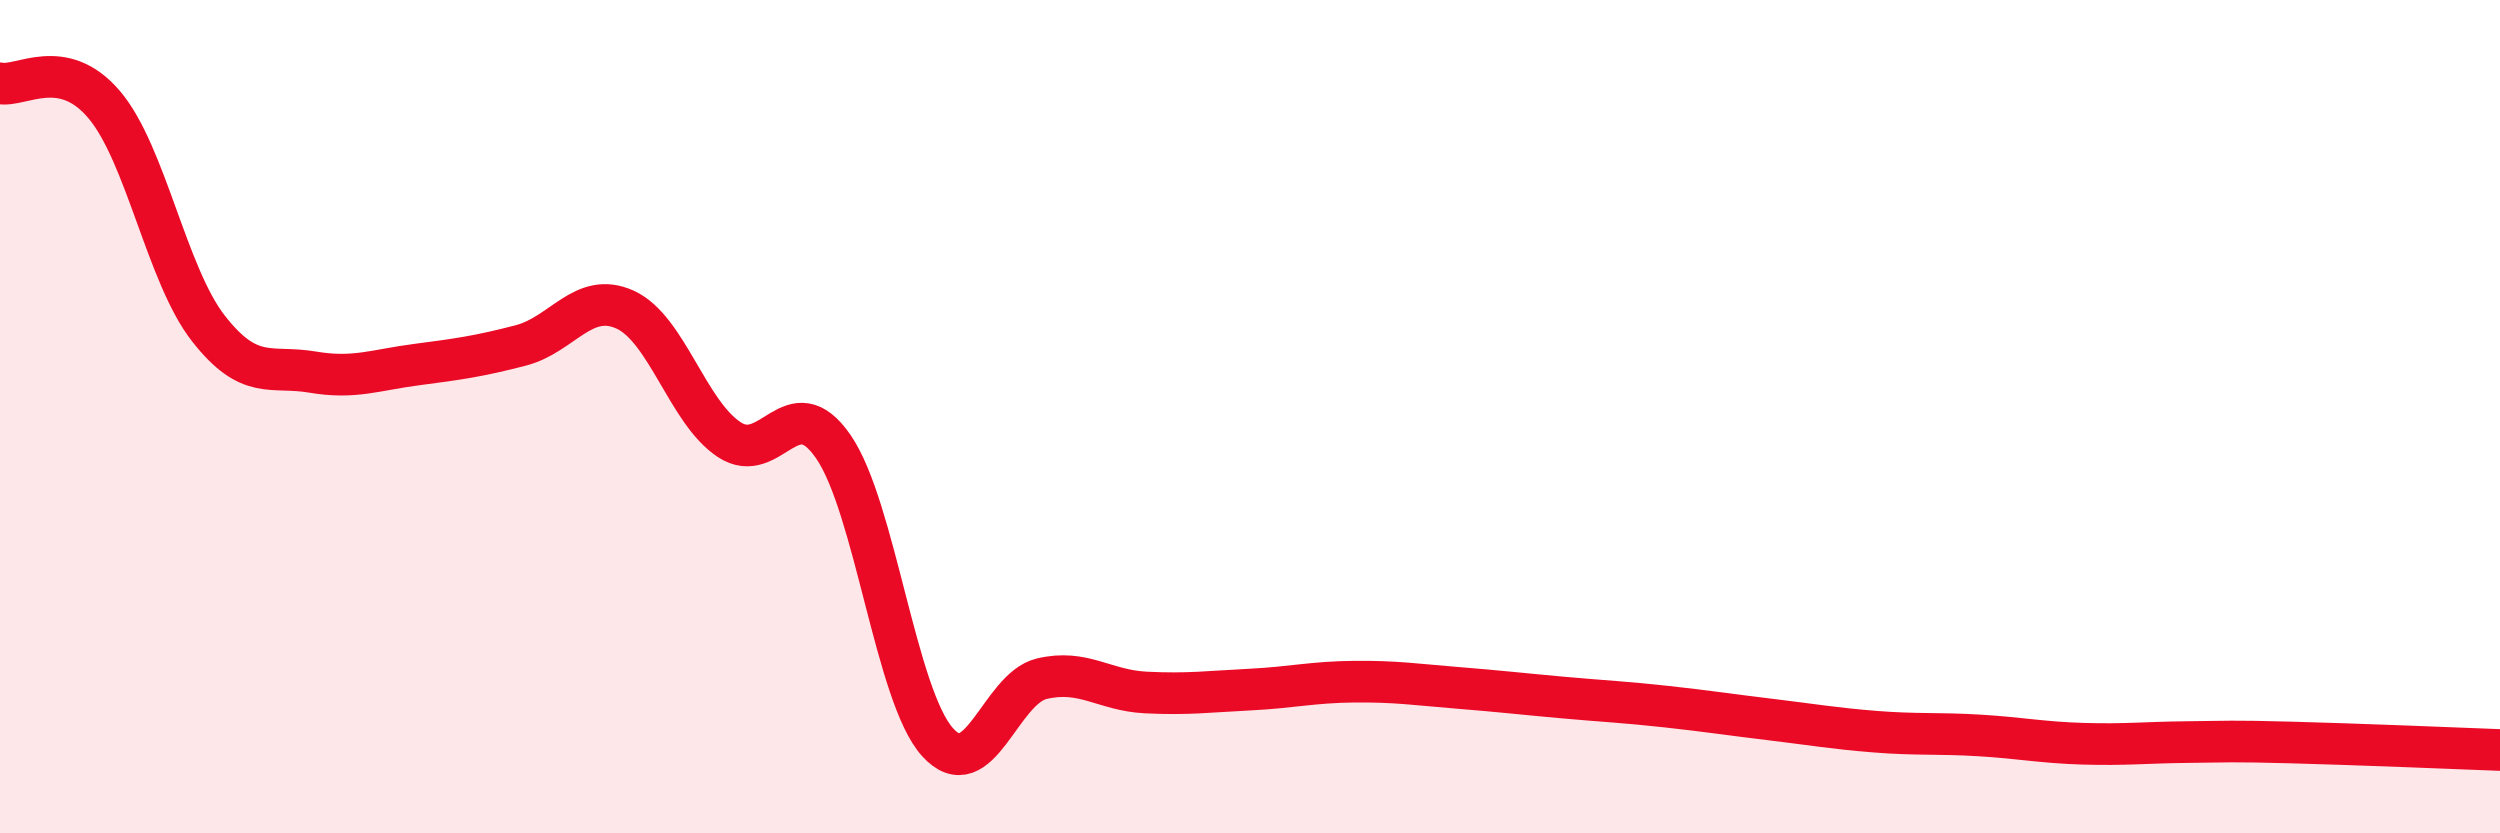
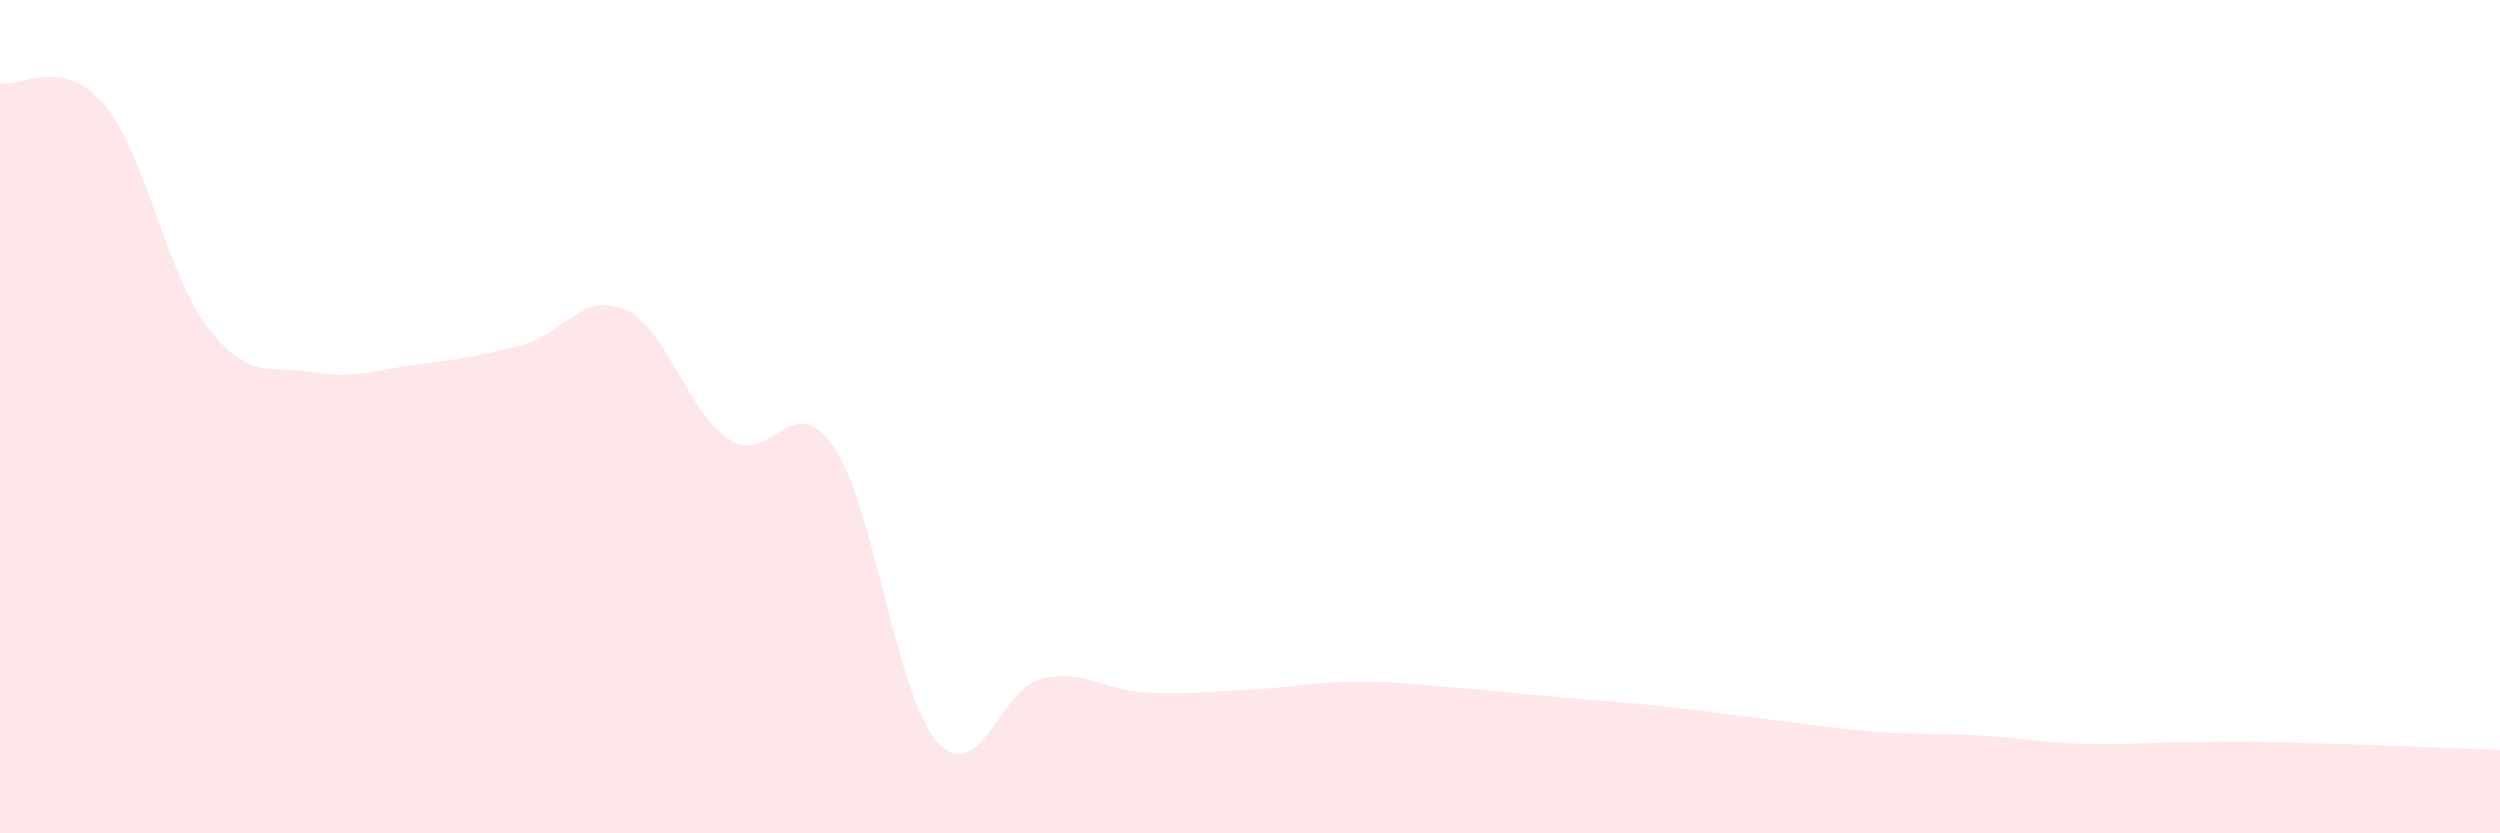
<svg xmlns="http://www.w3.org/2000/svg" width="60" height="20" viewBox="0 0 60 20">
  <path d="M 0,2 C 0.5,2.1 1.5,1.33 2.5,2.51 C 3.5,3.69 4,6.6 5,7.88 C 6,9.16 6.5,8.76 7.5,8.93 C 8.5,9.1 9,8.88 10,8.75 C 11,8.62 11.5,8.55 12.5,8.29 C 13.5,8.03 14,6.98 15,7.43 C 16,7.88 16.5,9.89 17.5,10.55 C 18.5,11.21 19,9.27 20,10.72 C 21,12.17 21.5,16.7 22.5,17.81 C 23.5,18.92 24,16.53 25,16.29 C 26,16.05 26.5,16.57 27.5,16.62 C 28.5,16.67 29,16.6 30,16.55 C 31,16.5 31.5,16.37 32.5,16.36 C 33.5,16.35 34,16.43 35,16.51 C 36,16.59 36.5,16.65 37.5,16.74 C 38.5,16.83 39,16.85 40,16.96 C 41,17.07 41.5,17.15 42.5,17.27 C 43.5,17.39 44,17.48 45,17.56 C 46,17.64 46.5,17.59 47.5,17.65 C 48.5,17.71 49,17.82 50,17.85 C 51,17.88 51.5,17.82 52.5,17.81 C 53.5,17.8 53.5,17.78 55,17.82 C 56.5,17.86 59,17.96 60,18L60 20L0 20Z" fill="#EB0A25" opacity="0.1" stroke-linecap="round" stroke-linejoin="round" />
-   <path d="M 0,2 C 0.5,2.1 1.5,1.33 2.5,2.51 C 3.5,3.69 4,6.6 5,7.88 C 6,9.16 6.5,8.76 7.5,8.93 C 8.5,9.1 9,8.88 10,8.75 C 11,8.62 11.5,8.55 12.5,8.29 C 13.5,8.03 14,6.98 15,7.43 C 16,7.88 16.5,9.89 17.5,10.55 C 18.5,11.21 19,9.27 20,10.72 C 21,12.17 21.5,16.7 22.5,17.81 C 23.5,18.92 24,16.53 25,16.29 C 26,16.05 26.5,16.57 27.5,16.62 C 28.5,16.67 29,16.6 30,16.55 C 31,16.5 31.5,16.37 32.5,16.36 C 33.5,16.35 34,16.43 35,16.51 C 36,16.59 36.5,16.65 37.5,16.74 C 38.5,16.83 39,16.85 40,16.96 C 41,17.07 41.5,17.15 42.5,17.27 C 43.5,17.39 44,17.48 45,17.56 C 46,17.64 46.5,17.59 47.5,17.65 C 48.5,17.71 49,17.82 50,17.85 C 51,17.88 51.5,17.82 52.5,17.81 C 53.5,17.8 53.5,17.78 55,17.82 C 56.5,17.86 59,17.96 60,18" stroke="#EB0A25" stroke-width="1" fill="none" stroke-linecap="round" stroke-linejoin="round" />
</svg>